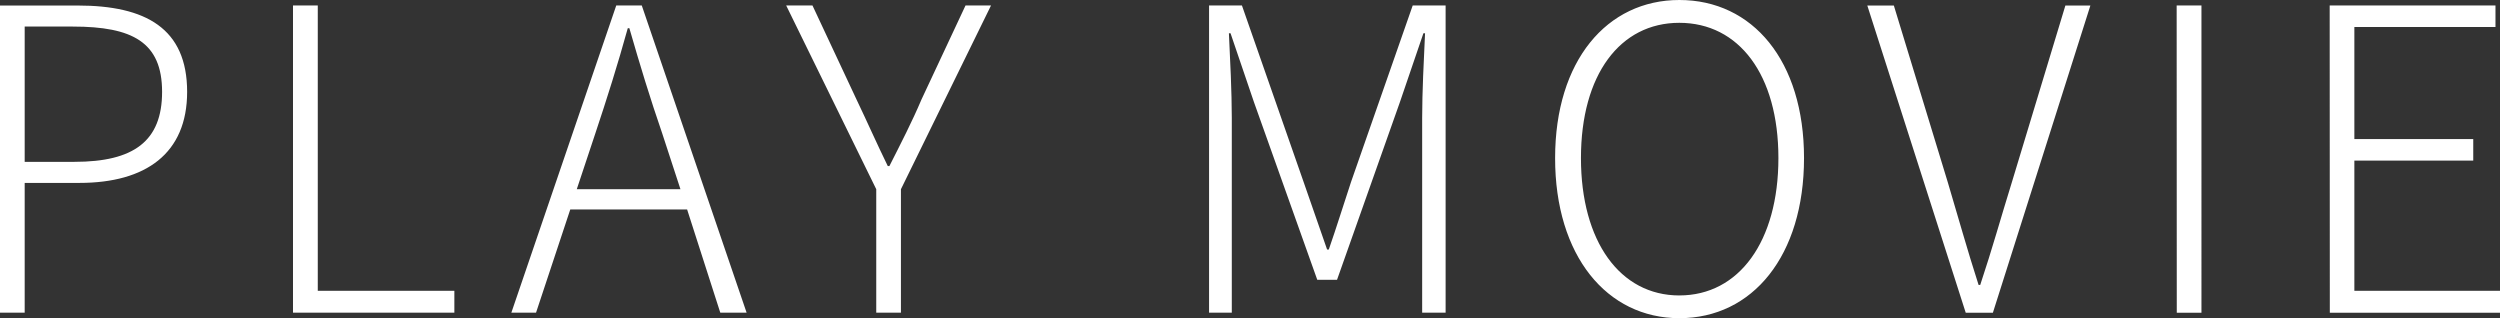
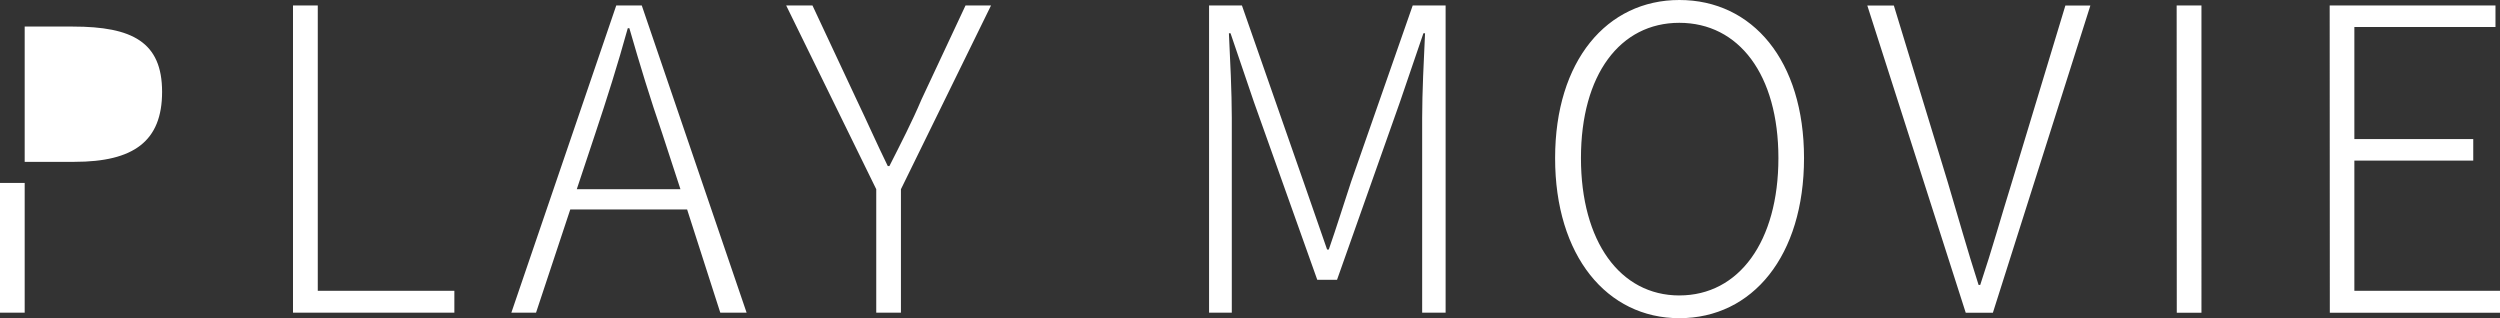
<svg xmlns="http://www.w3.org/2000/svg" width="110" height="14" viewBox="0 0 110 14">
  <rect x="0" y="0" width="110" height="14" fill="#333333" stroke="none" />
-   <path id="パス_42510" data-name="パス 42510" d="M1.908.4H2.994V-5.308H5.4c2.932,0,4.742-1.3,4.742-4.005,0-2.8-1.828-3.8-4.815-3.8H1.908ZM2.994-6.235v-5.952H5.112c2.625,0,3.928.686,3.928,2.874,0,2.17-1.249,3.078-3.856,3.078ZM14.8.4h7.1V-.561h-6.01V-13.115H14.8ZM28.1-7.478c.525-1.576.977-3,1.43-4.636H29.6c.471,1.632.905,3.06,1.448,4.636l.8,2.448H27.286ZM24.408.4h1.086L27-4.14h5.141L33.6.4h1.158L30.146-13.115H29.023ZM40.463.4h1.086V-5.03l3.964-8.085H44.391L42.454-8.98c-.416.983-.905,1.928-1.412,2.93H40.97c-.489-1-.905-1.947-1.376-2.93l-1.937-4.135H36.5L40.463-5.03ZM55.107.4h1V-8.164c0-1.113-.072-2.6-.127-3.727h.072L57.08-8.869l2.788,7.825h.869l2.769-7.825,1.032-3.023h.072c-.054,1.131-.127,2.615-.127,3.727V.4h1.032V-13.115H64.067l-2.715,7.77c-.326.983-.634,1.984-.977,2.967H60.3c-.344-.983-.688-1.984-1.032-2.967l-2.715-7.77H55.107ZM75.8.644c3.222,0,5.485-2.744,5.485-7.046,0-4.283-2.263-6.954-5.485-6.954-3.186,0-5.467,2.67-5.467,6.954C70.33-2.1,72.611.644,75.8.644Zm0-1C73.19-.357,71.47-2.731,71.47-6.4s1.72-5.952,4.326-5.952c2.625,0,4.362,2.281,4.362,5.952S78.421-.357,75.8-.357Zm12.6.76h1.195l4.29-13.518h-1.1l-2.353,7.77c-.507,1.632-.851,2.893-1.394,4.525h-.072c-.525-1.632-.869-2.893-1.358-4.525l-2.371-7.77H84.069Zm9.286,0h1.086V-13.115H97.681Zm6.734,0h7.494V-.561H105.5v-5.73h5.231v-.946H105.5v-4.932h6.209v-.946h-7.295Z" transform="translate(-1.908 13.356)" fill="#fff" />
+   <path id="パス_42510" data-name="パス 42510" d="M1.908.4H2.994V-5.308H5.4H1.908ZM2.994-6.235v-5.952H5.112c2.625,0,3.928.686,3.928,2.874,0,2.17-1.249,3.078-3.856,3.078ZM14.8.4h7.1V-.561h-6.01V-13.115H14.8ZM28.1-7.478c.525-1.576.977-3,1.43-4.636H29.6c.471,1.632.905,3.06,1.448,4.636l.8,2.448H27.286ZM24.408.4h1.086L27-4.14h5.141L33.6.4h1.158L30.146-13.115H29.023ZM40.463.4h1.086V-5.03l3.964-8.085H44.391L42.454-8.98c-.416.983-.905,1.928-1.412,2.93H40.97c-.489-1-.905-1.947-1.376-2.93l-1.937-4.135H36.5L40.463-5.03ZM55.107.4h1V-8.164c0-1.113-.072-2.6-.127-3.727h.072L57.08-8.869l2.788,7.825h.869l2.769-7.825,1.032-3.023h.072c-.054,1.131-.127,2.615-.127,3.727V.4h1.032V-13.115H64.067l-2.715,7.77c-.326.983-.634,1.984-.977,2.967H60.3c-.344-.983-.688-1.984-1.032-2.967l-2.715-7.77H55.107ZM75.8.644c3.222,0,5.485-2.744,5.485-7.046,0-4.283-2.263-6.954-5.485-6.954-3.186,0-5.467,2.67-5.467,6.954C70.33-2.1,72.611.644,75.8.644Zm0-1C73.19-.357,71.47-2.731,71.47-6.4s1.72-5.952,4.326-5.952c2.625,0,4.362,2.281,4.362,5.952S78.421-.357,75.8-.357Zm12.6.76h1.195l4.29-13.518h-1.1l-2.353,7.77c-.507,1.632-.851,2.893-1.394,4.525h-.072c-.525-1.632-.869-2.893-1.358-4.525l-2.371-7.77H84.069Zm9.286,0h1.086V-13.115H97.681Zm6.734,0h7.494V-.561H105.5v-5.73h5.231v-.946H105.5v-4.932h6.209v-.946h-7.295Z" transform="translate(-1.908 13.356)" fill="#fff" />
</svg>